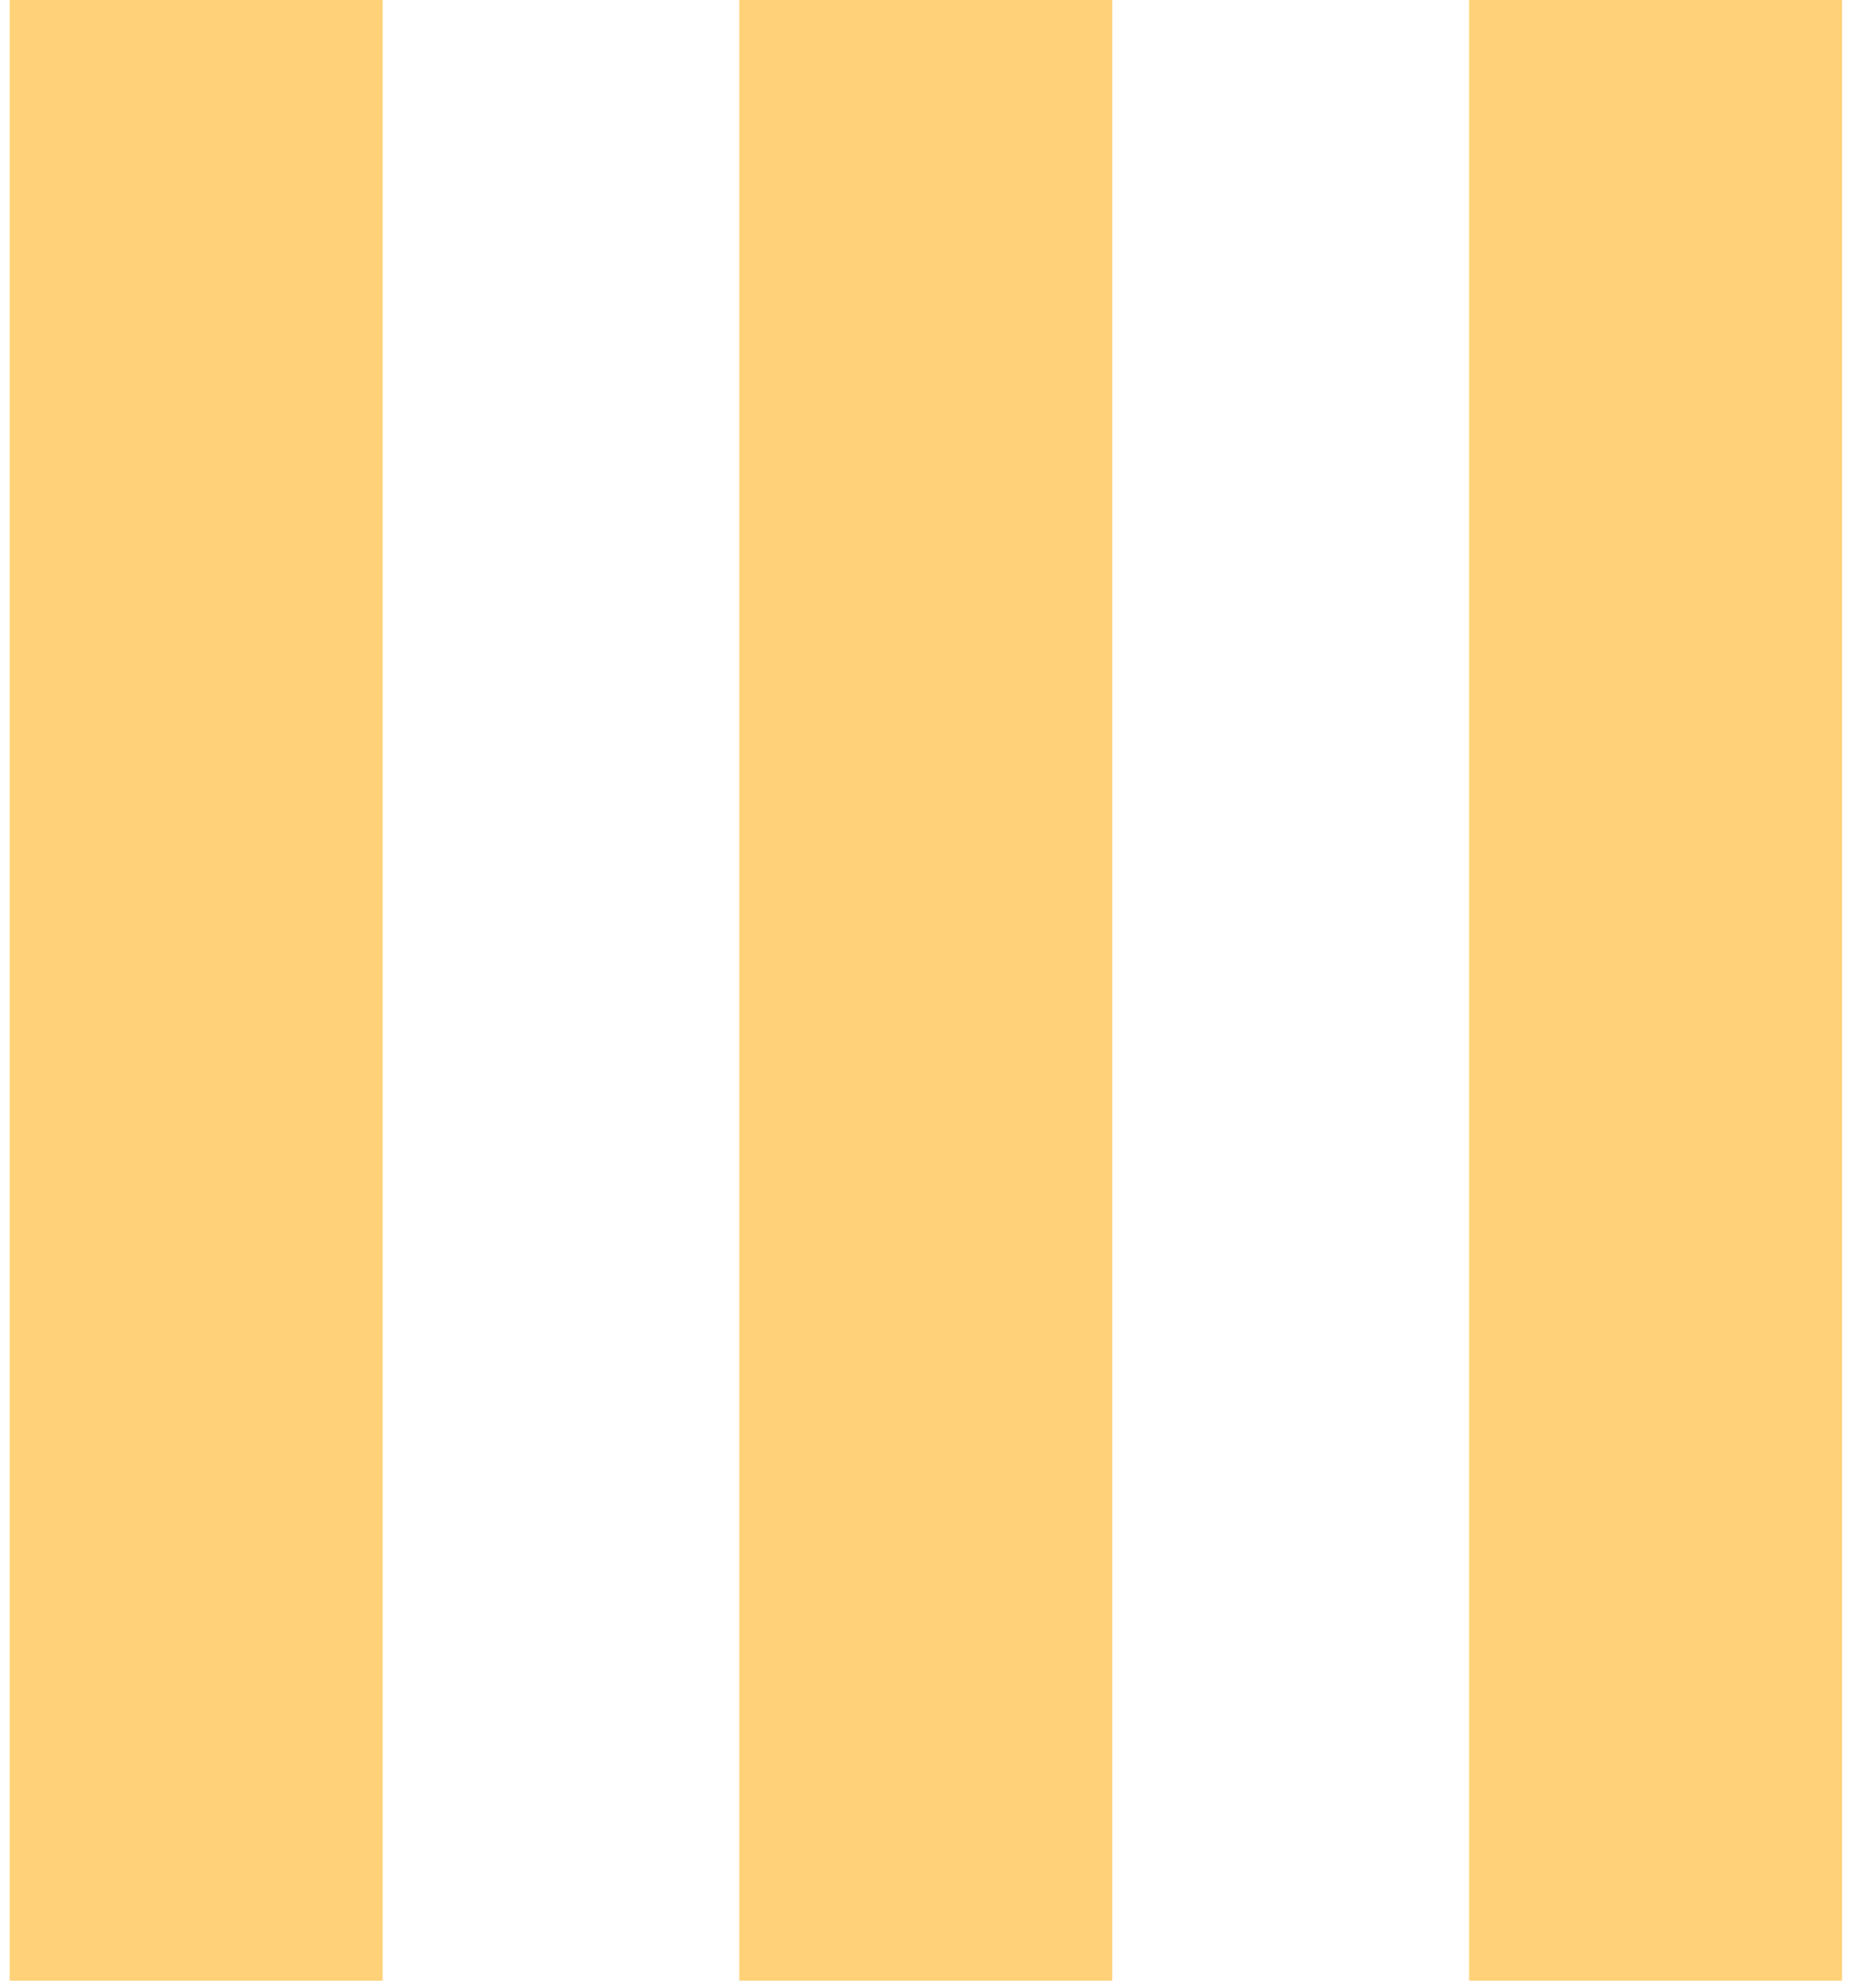
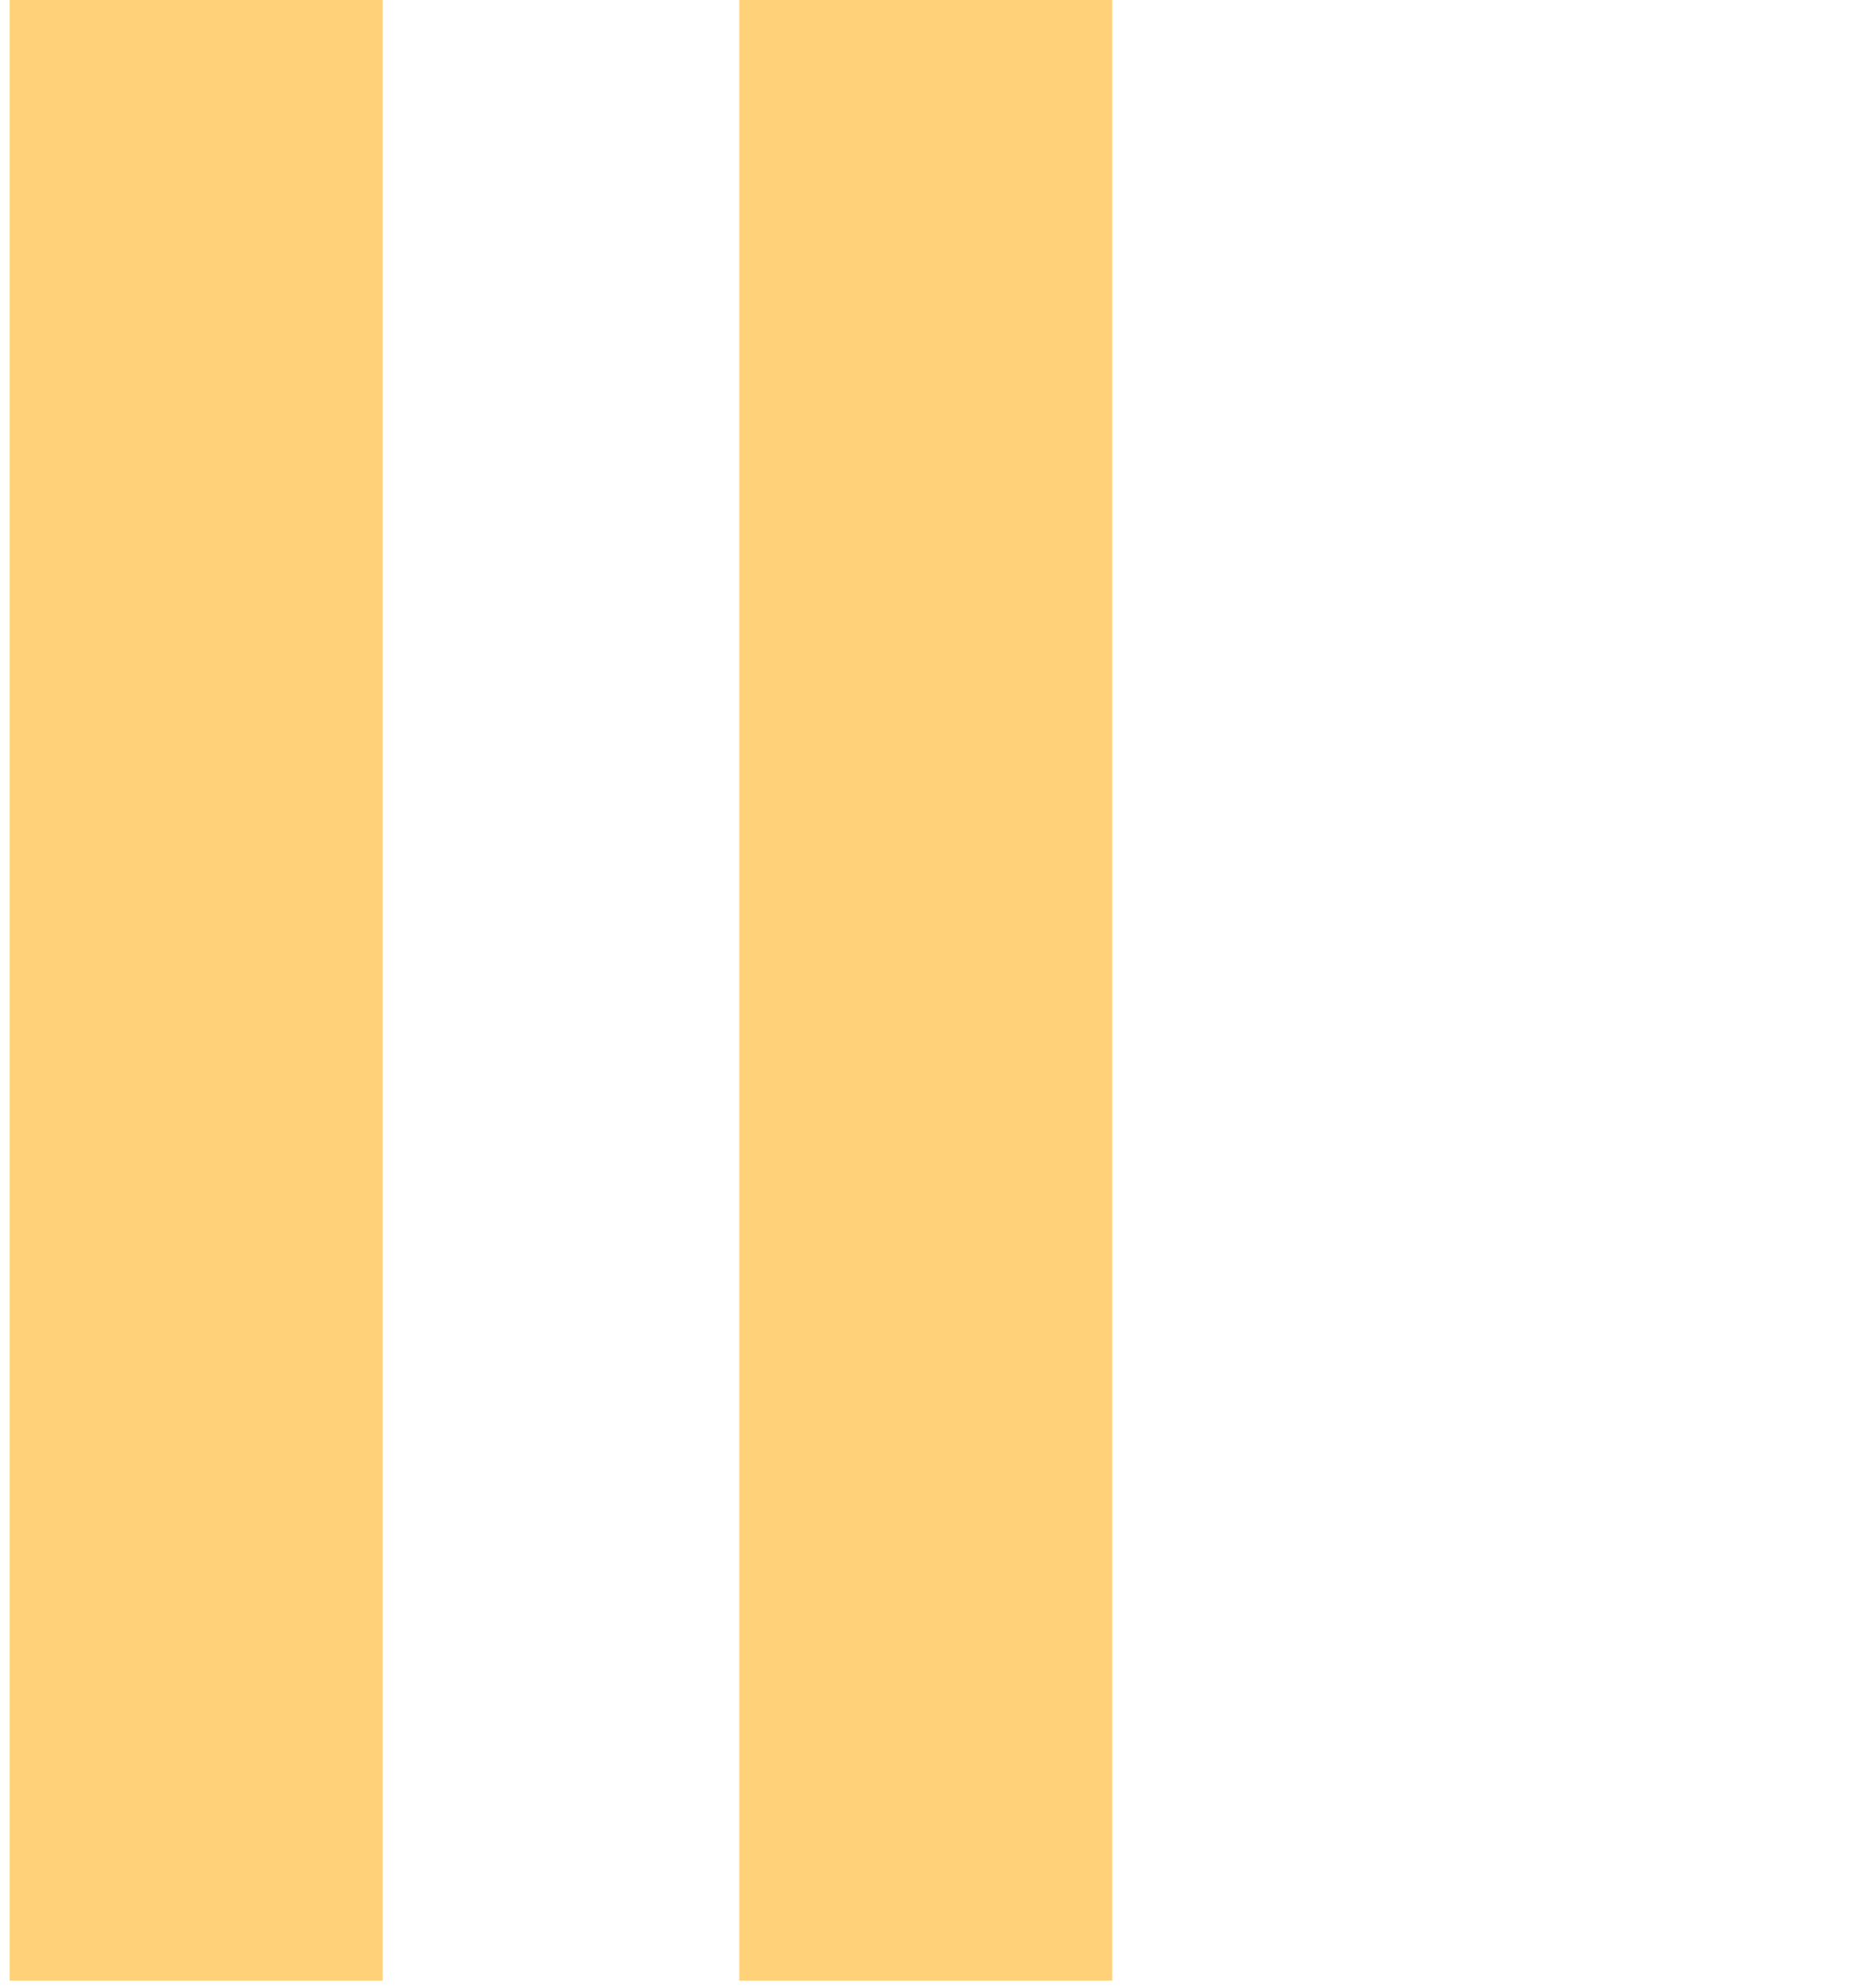
<svg xmlns="http://www.w3.org/2000/svg" width="136" height="146" viewBox="0 0 136 146" fill="none">
  <rect x="0.713" y="145.47" width="145.47" height="27.403" transform="rotate(-90 0.713 145.47)" fill="#FFD279" />
  <rect x="54.318" y="145.47" width="145.47" height="27.403" transform="rotate(-90 54.318 145.47)" fill="#FFD279" />
-   <rect x="107.939" y="145.47" width="145.47" height="27.403" transform="rotate(-90 107.939 145.47)" fill="#FFD279" />
</svg>